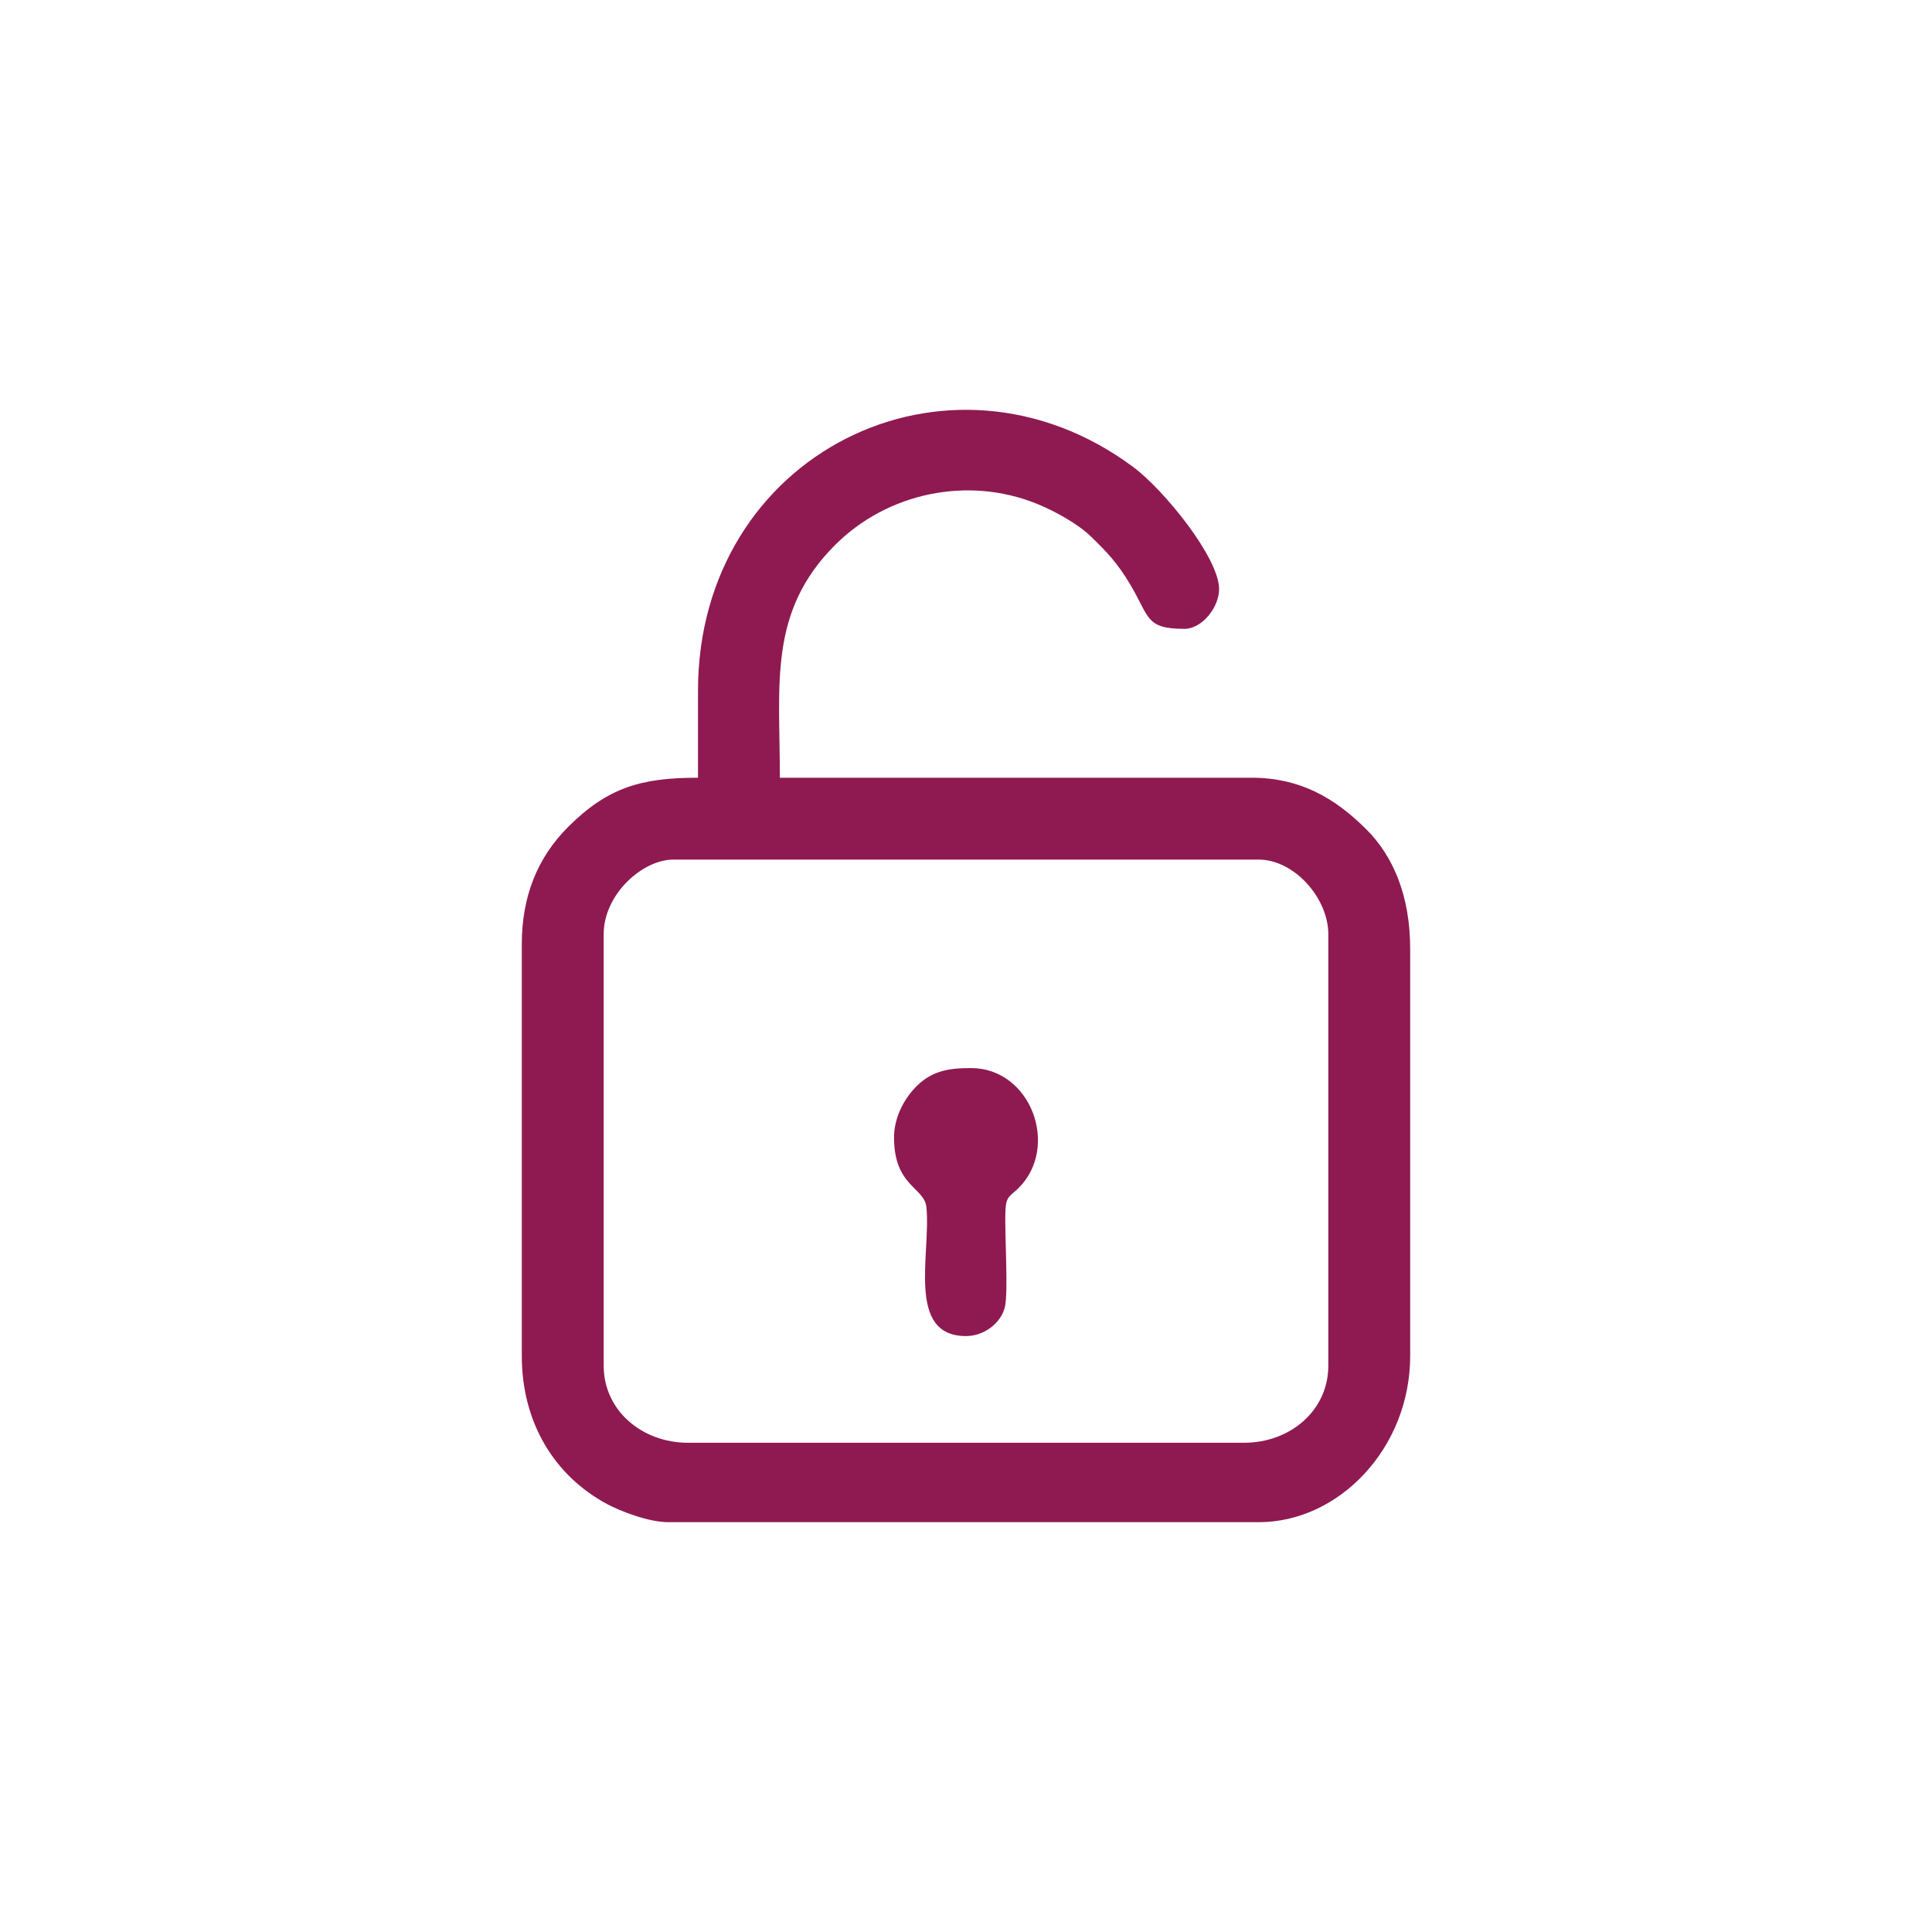
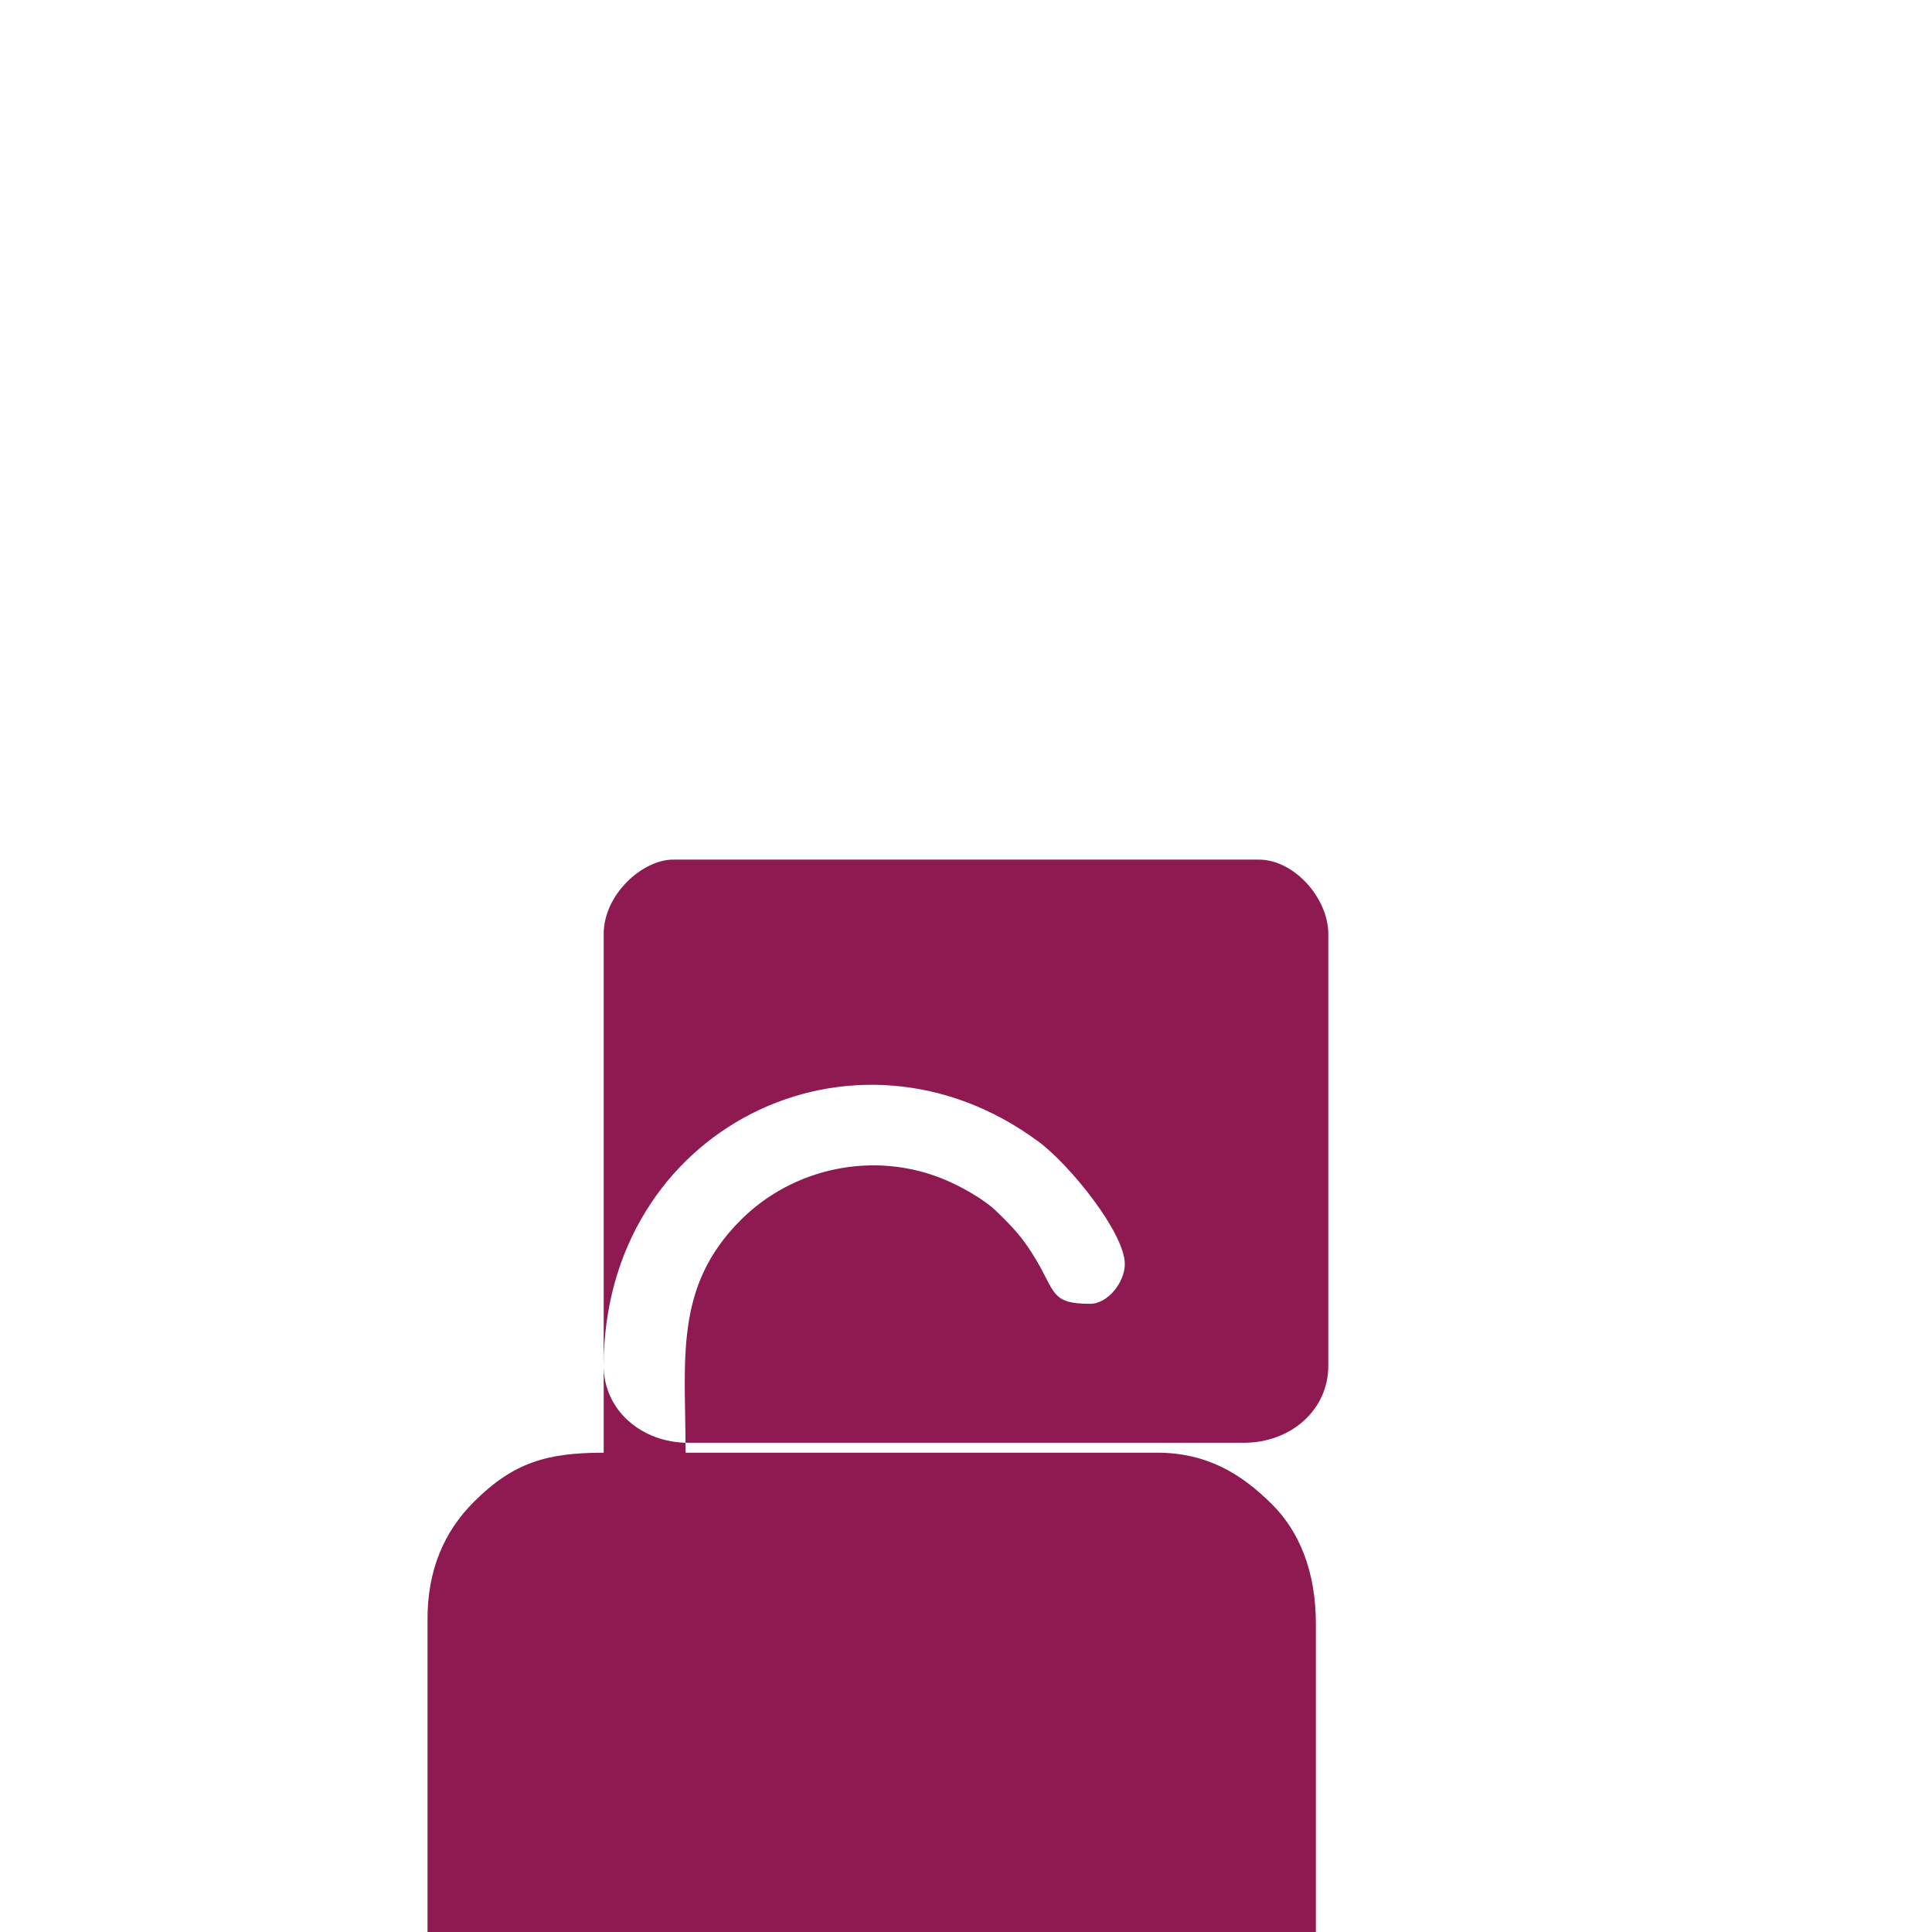
<svg xmlns="http://www.w3.org/2000/svg" xml:space="preserve" width="35.565mm" height="35.565mm" version="1.1" style="shape-rendering:geometricPrecision; text-rendering:geometricPrecision; image-rendering:optimizeQuality; fill-rule:evenodd; clip-rule:evenodd" viewBox="0 0 1071124 1071124">
  <defs>
    <style type="text/css">
   
    .fil0 {fill:none}
    .fil1 {fill:#8F1A51}
   
  </style>
  </defs>
  <g id="Layer_x0020_1">
    <rect class="fil0" width="1071124" height="1071124" />
    <g id="_1349156234112">
-       <path class="fil1" d="M334695 757242l0 -239386c0,-22061 21558,-41276 38523,-41276l324687 0c19540,0 38520,21266 38520,41276l0 239386c0,24624 -20980,42649 -46778,42649l-308174 0c-25648,0 -46778,-18007 -46778,-42649zm52280 -374212l0 48148c-31605,0 -50088,5469 -71887,27172 -17134,17061 -25792,38686 -25792,65008l0 228379c0,37171 18251,66532 47221,82105 7535,4051 23208,10074 33948,10074l327440 0c44543,0 83919,-41152 83919,-92180l0 -225626c0,-29494 -9412,-51500 -24398,-66402 -17435,-17338 -36574,-28530 -63650,-28530l-261399 0c0,-51949 -6566,-91839 30587,-129001 28970,-28979 73462,-38363 111726,-22940 10140,4090 23034,11315 30033,18118 9526,9252 14760,14833 21724,26431 11035,18384 8448,24847 30183,24847 9990,0 19260,-12116 19260,-22013 0,-17272 -30409,-54943 -47754,-67812 -102338,-75919 -241160,-7415 -241160,124221z" />
-       <path class="fil1" d="M495663 630669c0,26997 16778,27626 17929,38478 2695,25407 -11496,71586 21970,71586 10231,0 19263,-7328 21455,-15688 2241,-8538 -229,-41935 452,-54581 410,-7584 2861,-7406 7355,-11908 22693,-22726 6843,-66408 -26512,-66408 -12956,0 -22781,1632 -32009,12014 -5343,6011 -10640,15613 -10640,26509z" />
+       <path class="fil1" d="M334695 757242l0 -239386c0,-22061 21558,-41276 38523,-41276l324687 0c19540,0 38520,21266 38520,41276l0 239386c0,24624 -20980,42649 -46778,42649l-308174 0c-25648,0 -46778,-18007 -46778,-42649zl0 48148c-31605,0 -50088,5469 -71887,27172 -17134,17061 -25792,38686 -25792,65008l0 228379c0,37171 18251,66532 47221,82105 7535,4051 23208,10074 33948,10074l327440 0c44543,0 83919,-41152 83919,-92180l0 -225626c0,-29494 -9412,-51500 -24398,-66402 -17435,-17338 -36574,-28530 -63650,-28530l-261399 0c0,-51949 -6566,-91839 30587,-129001 28970,-28979 73462,-38363 111726,-22940 10140,4090 23034,11315 30033,18118 9526,9252 14760,14833 21724,26431 11035,18384 8448,24847 30183,24847 9990,0 19260,-12116 19260,-22013 0,-17272 -30409,-54943 -47754,-67812 -102338,-75919 -241160,-7415 -241160,124221z" />
    </g>
  </g>
</svg>